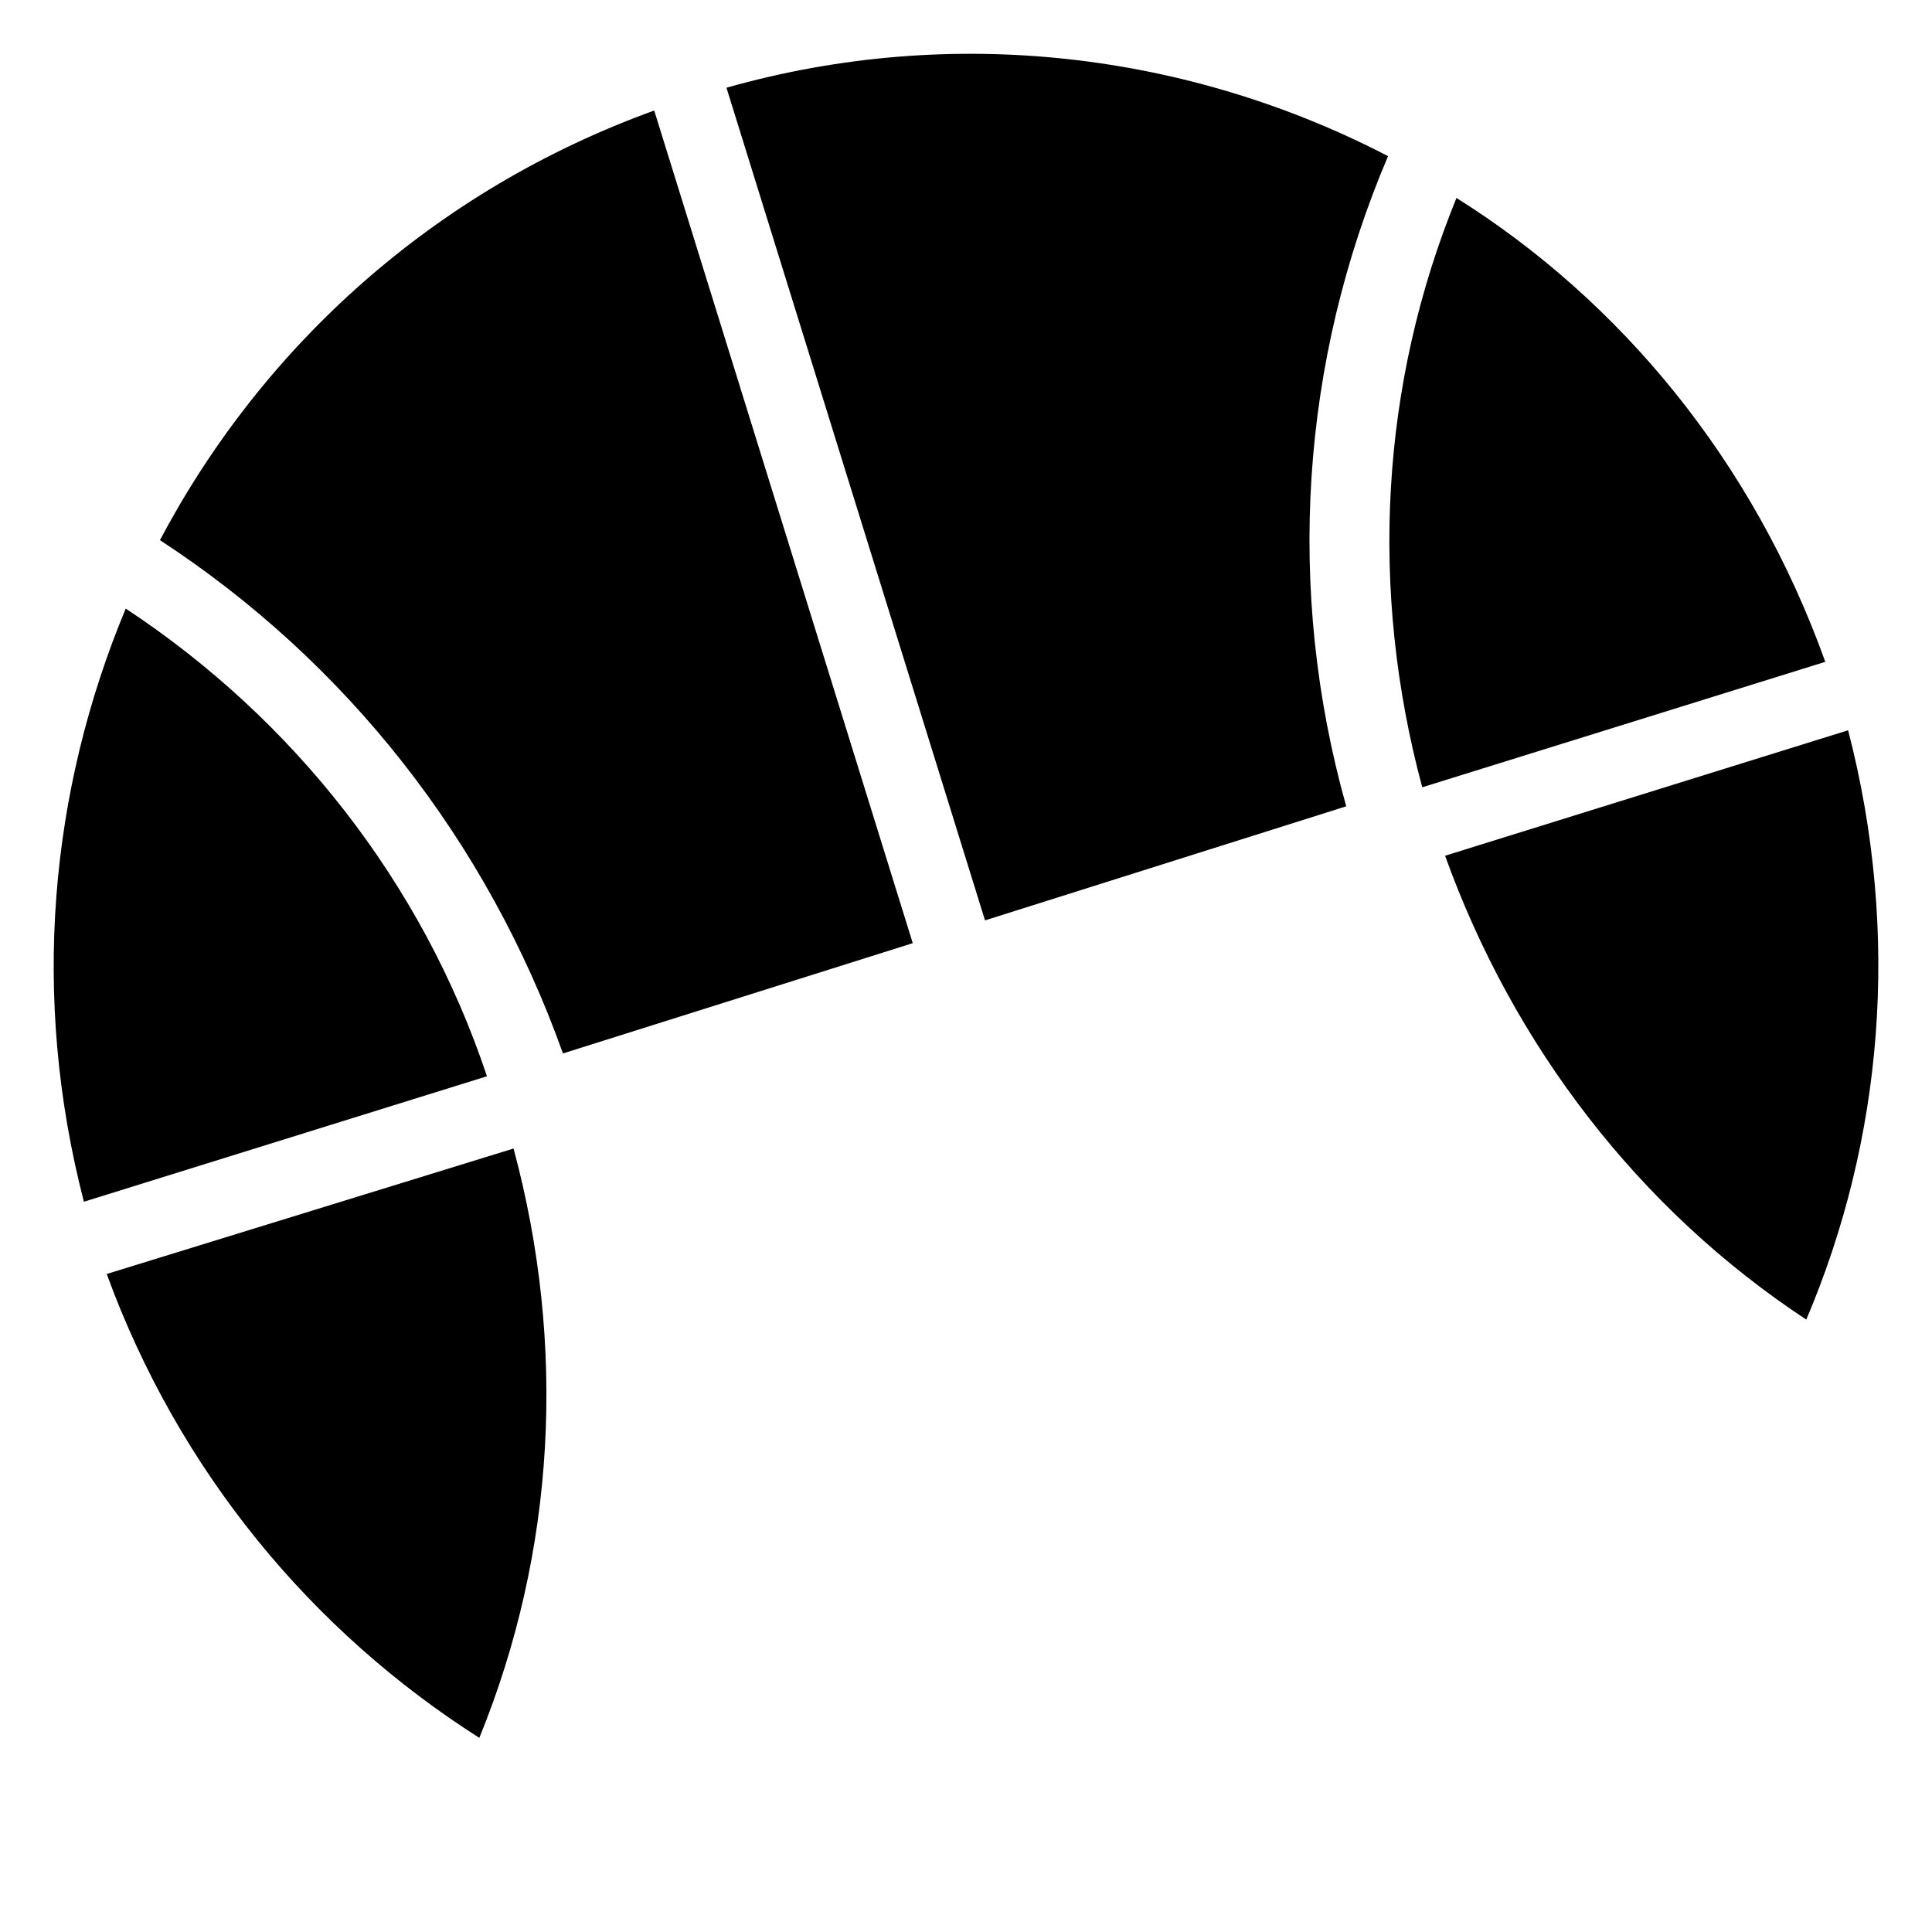
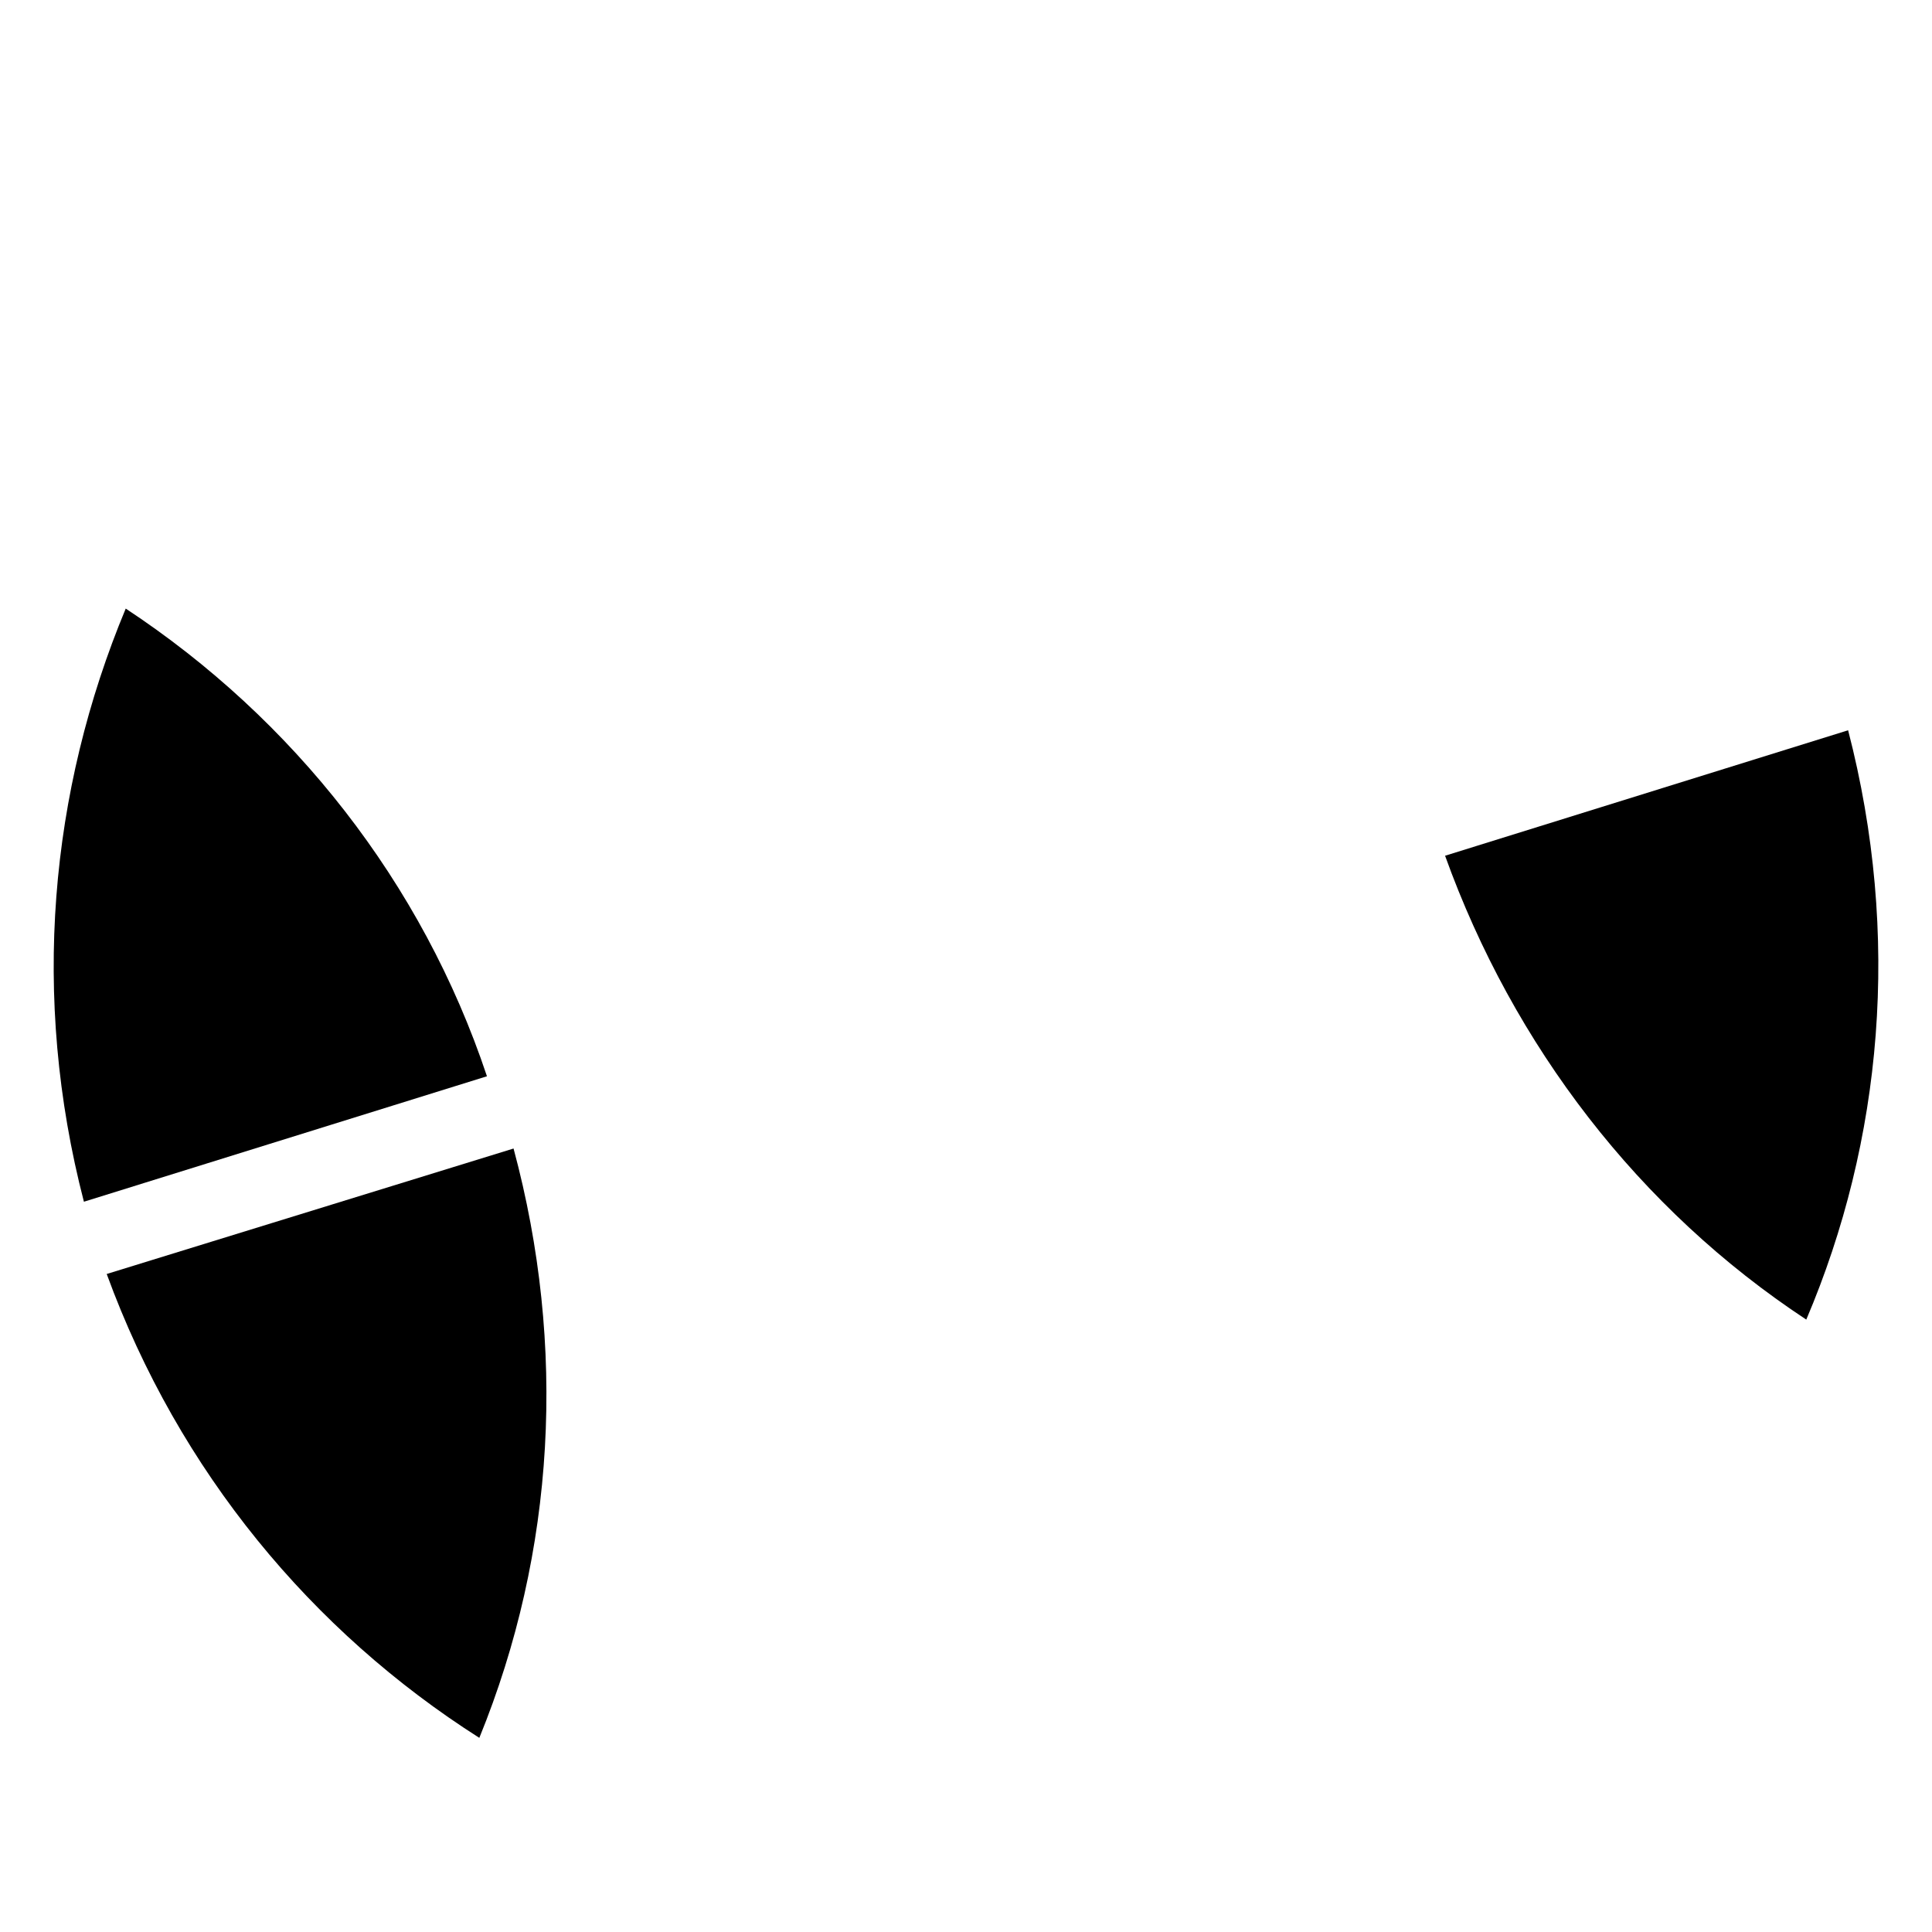
<svg xmlns="http://www.w3.org/2000/svg" fill="#000000" width="800px" height="800px" version="1.1" viewBox="144 144 512 512">
  <g>
    <path d="m177.32 305.28c-20.152 48.367-25.191 102.78-11.082 157.19l106.81-33.25c-17.133-51.387-51.395-94.715-95.727-123.94z" />
    <path d="m172.28 481.62c19.145 52.395 54.41 94.715 98.746 122.93 20.152-49.375 23.176-103.79 9.07-156.18z" />
-     <path d="m186.38 287.14c49.375 32.242 86.656 79.602 106.81 136.03l92.699-29.223-68.516-220.66c-58.441 21.16-103.79 62.473-130.99 113.86z" />
-     <path d="m336.52 167.24 68.52 220.67 95.723-30.23c-16.121-57.434-12.09-117.89 11.082-172.3-52.395-27.199-114.87-35.262-175.32-18.133z" />
-     <path d="m529.98 196.46c-20.152 49.375-23.176 103.79-9.07 156.18l106.81-33.25c-19.145-53.406-54.41-95.727-97.738-122.93z" />
    <path d="m633.77 337.53-106.81 33.25c18.137 50.383 51.387 93.707 95.723 122.93 20.156-47.359 25.191-101.77 11.086-156.18z" />
  </g>
</svg>